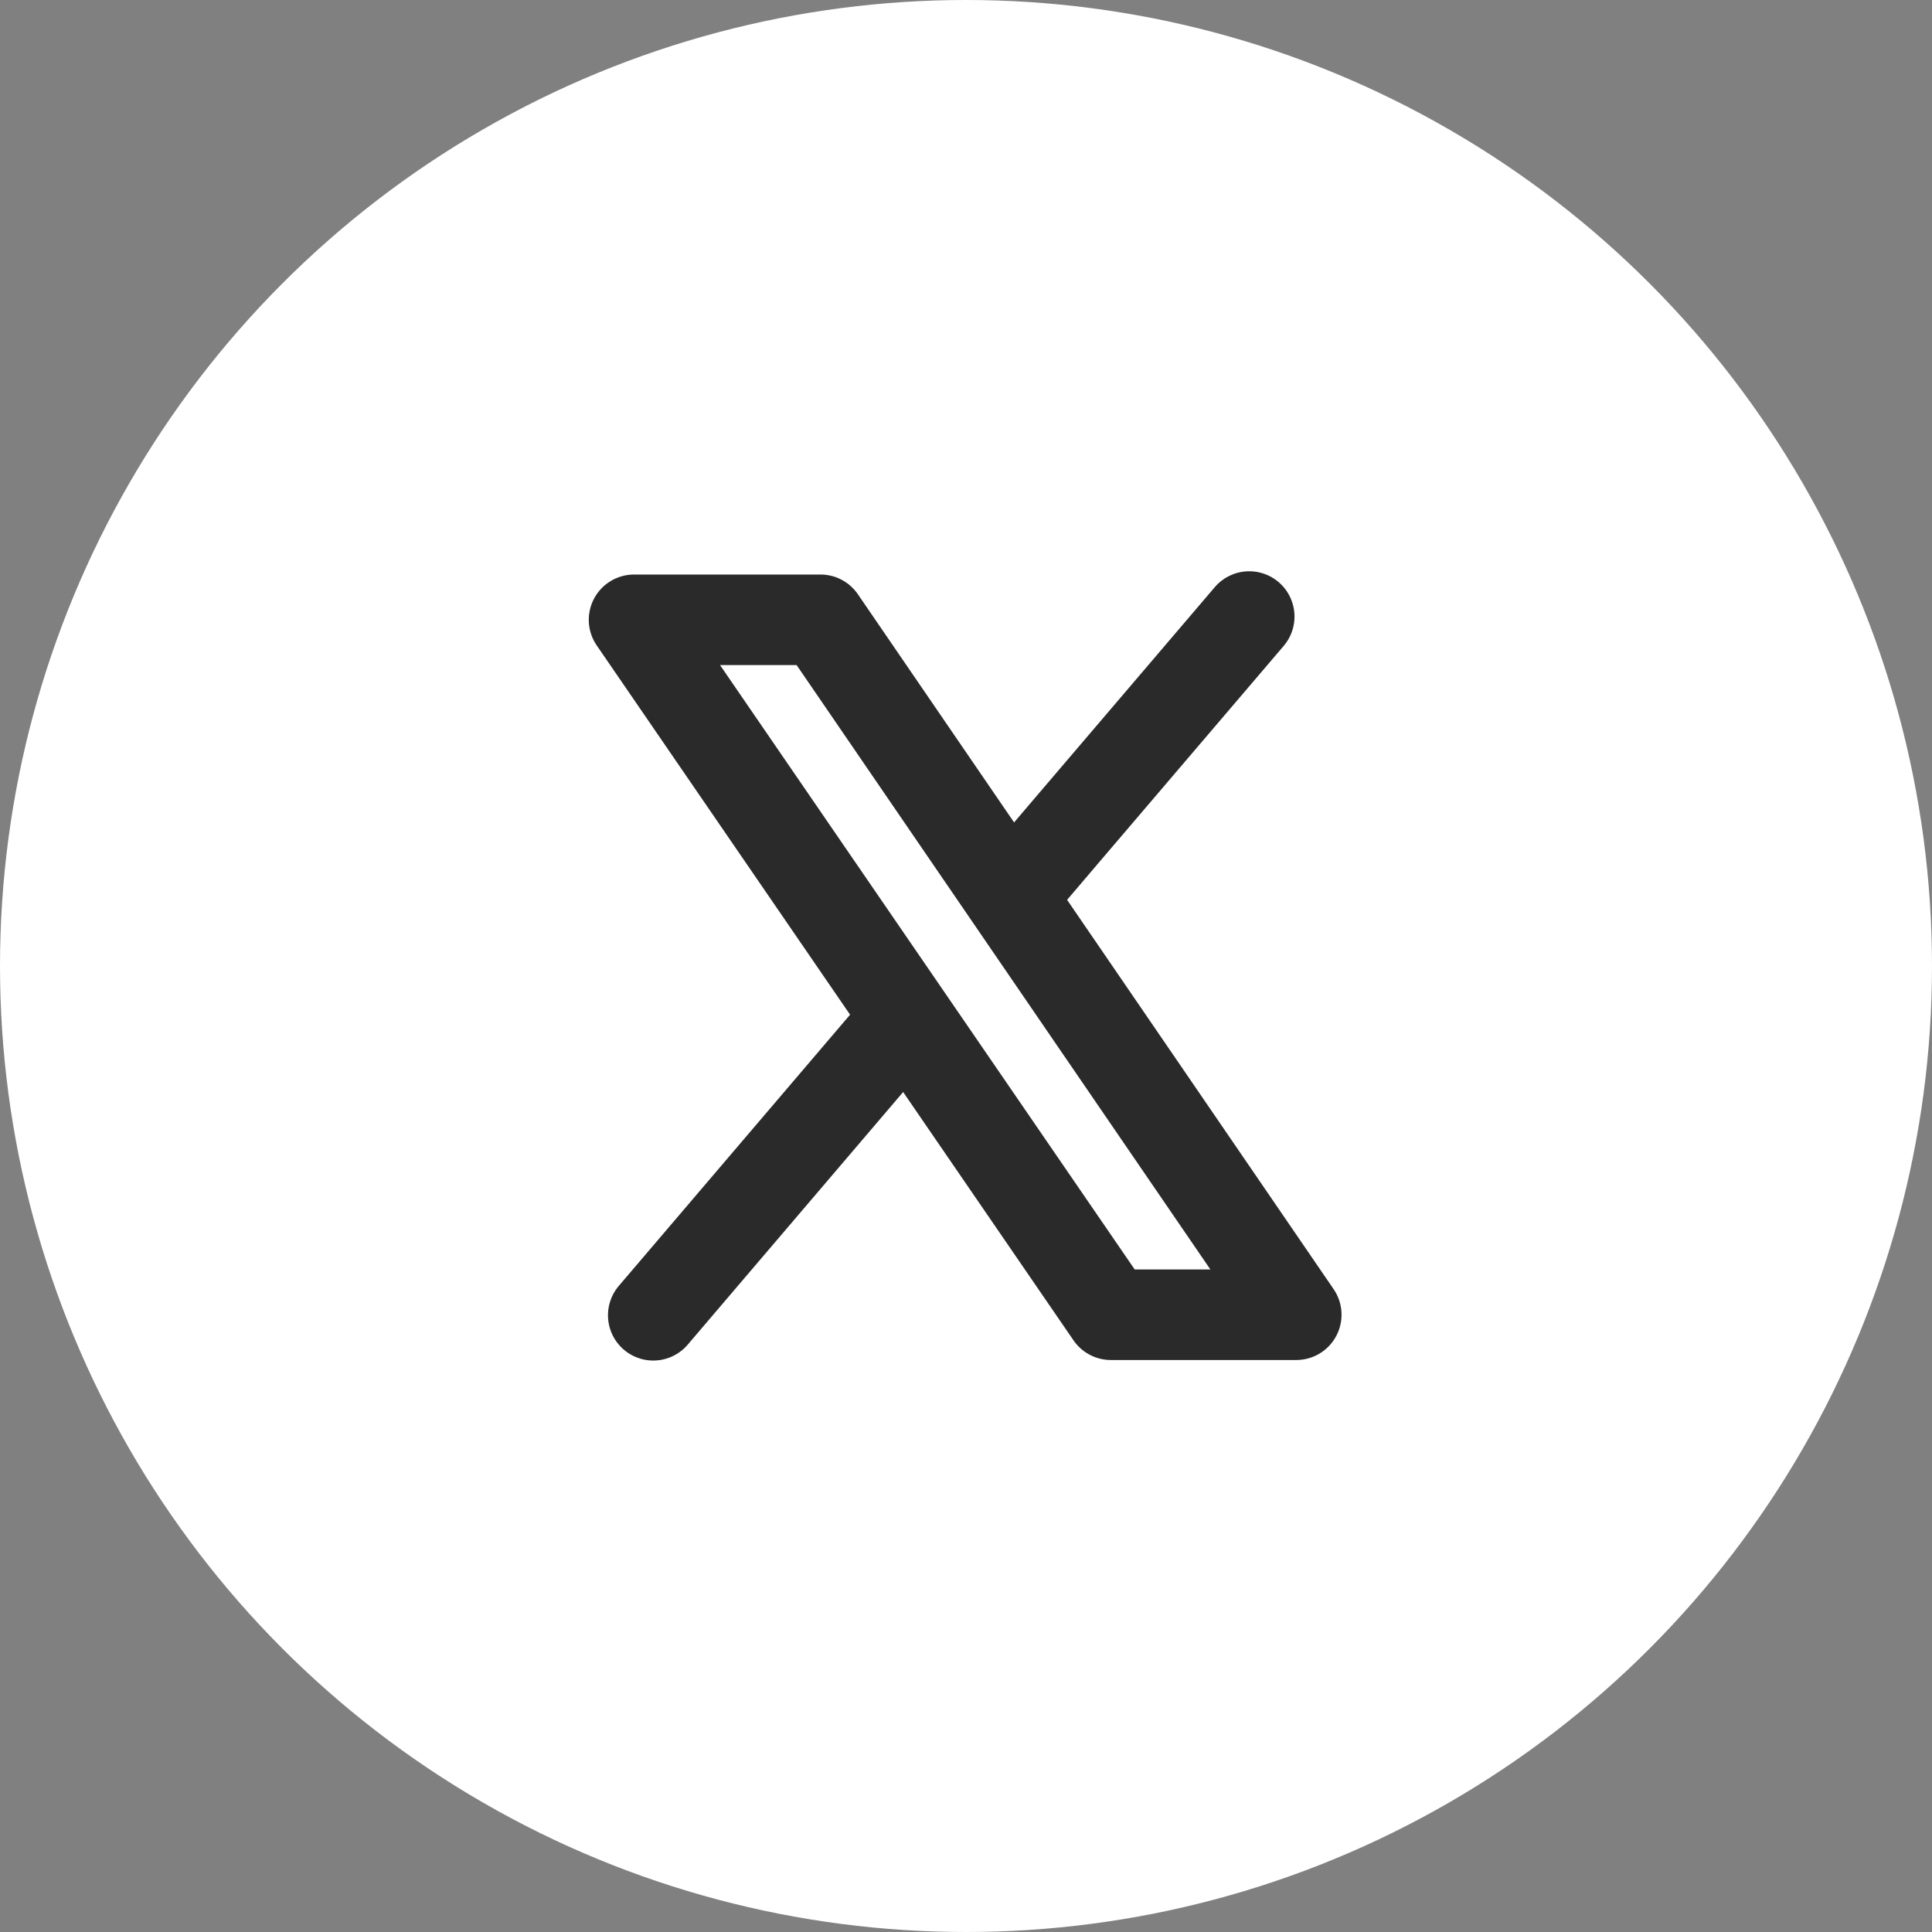
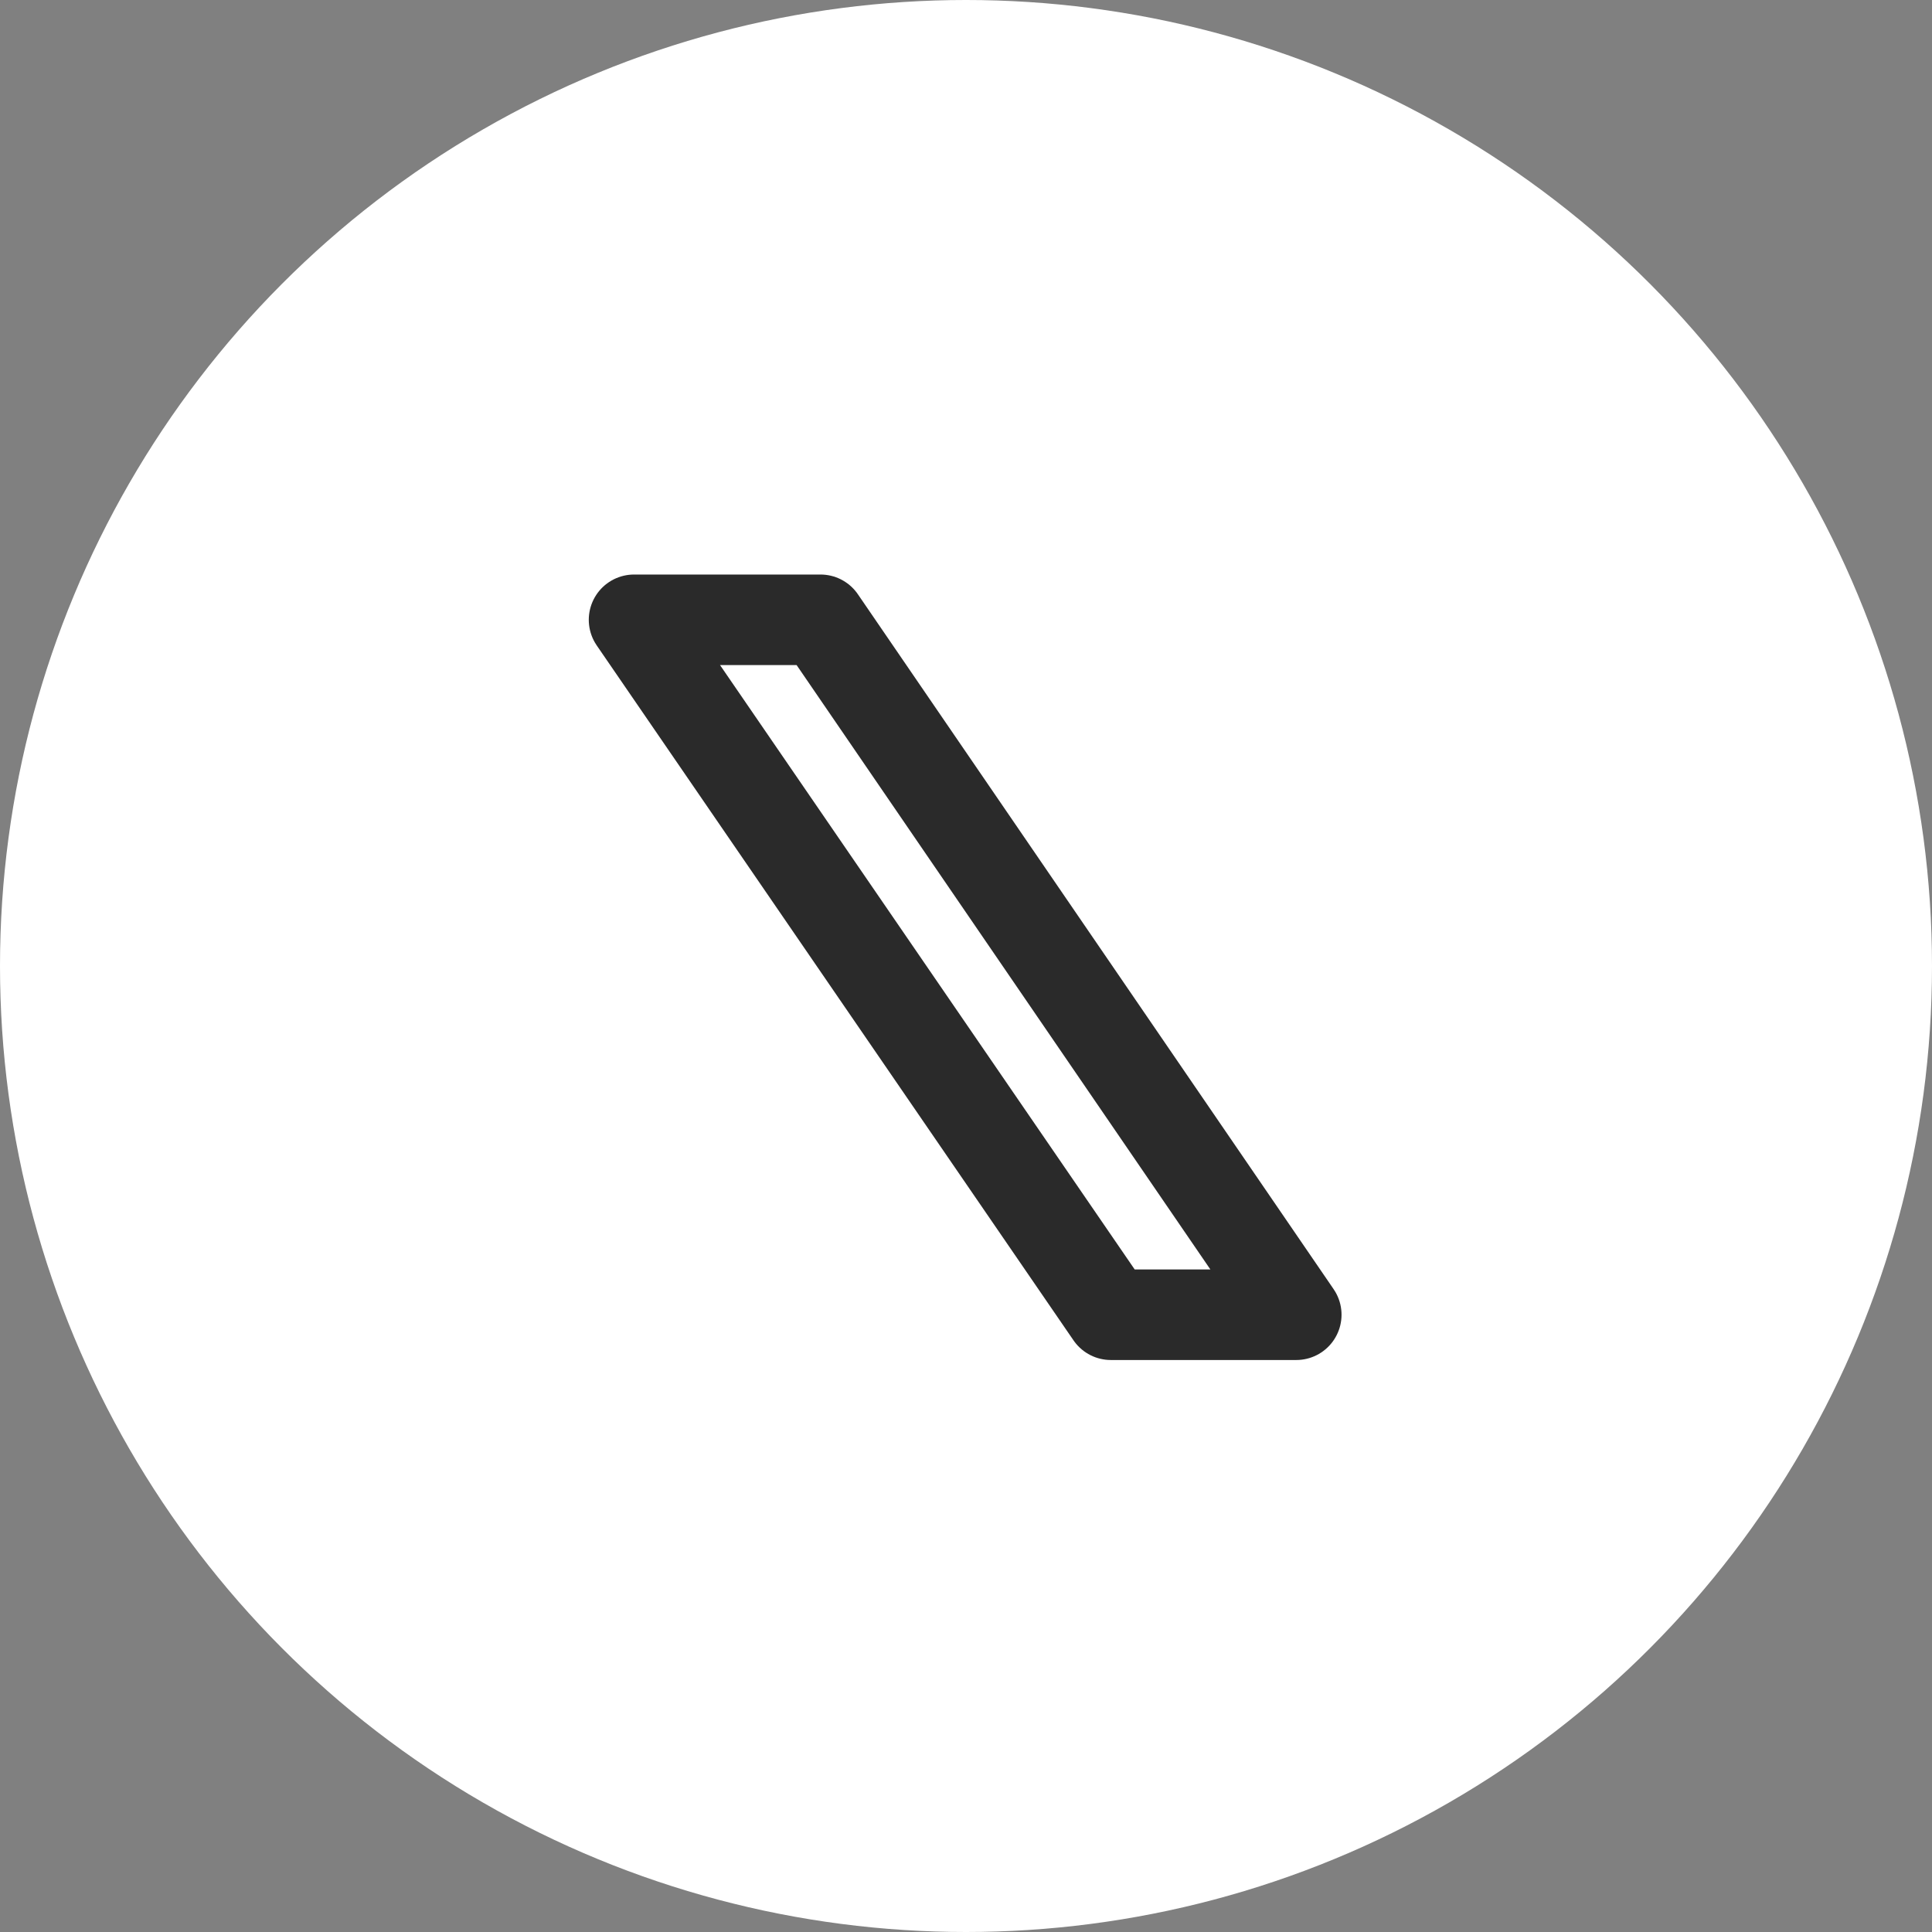
<svg xmlns="http://www.w3.org/2000/svg" width="32" height="32" viewBox="0 0 32 32" fill="none">
  <rect x="0" y="0" width="32" height="32" fill="#808080" stroke="none" />
  <circle cx="16" cy="16" r="16" fill="white" />
-   <path d="M20.691 10.212L18.223 13.105L17.606 13.828L17.298 14.19L17.009 14.529L16.864 14.699M10.82 21.785L13.287 18.892L14.521 17.445L14.83 17.083" stroke="#2A2A2A" stroke-width="1.5" stroke-linecap="round" stroke-linejoin="round" />
  <path d="M18.399 21.776L10.502 10.266L13.59 10.266L21.47 21.776L18.399 21.776Z" stroke="#2A2A2A" stroke-width="1.5" stroke-linecap="round" stroke-linejoin="round" />
</svg>